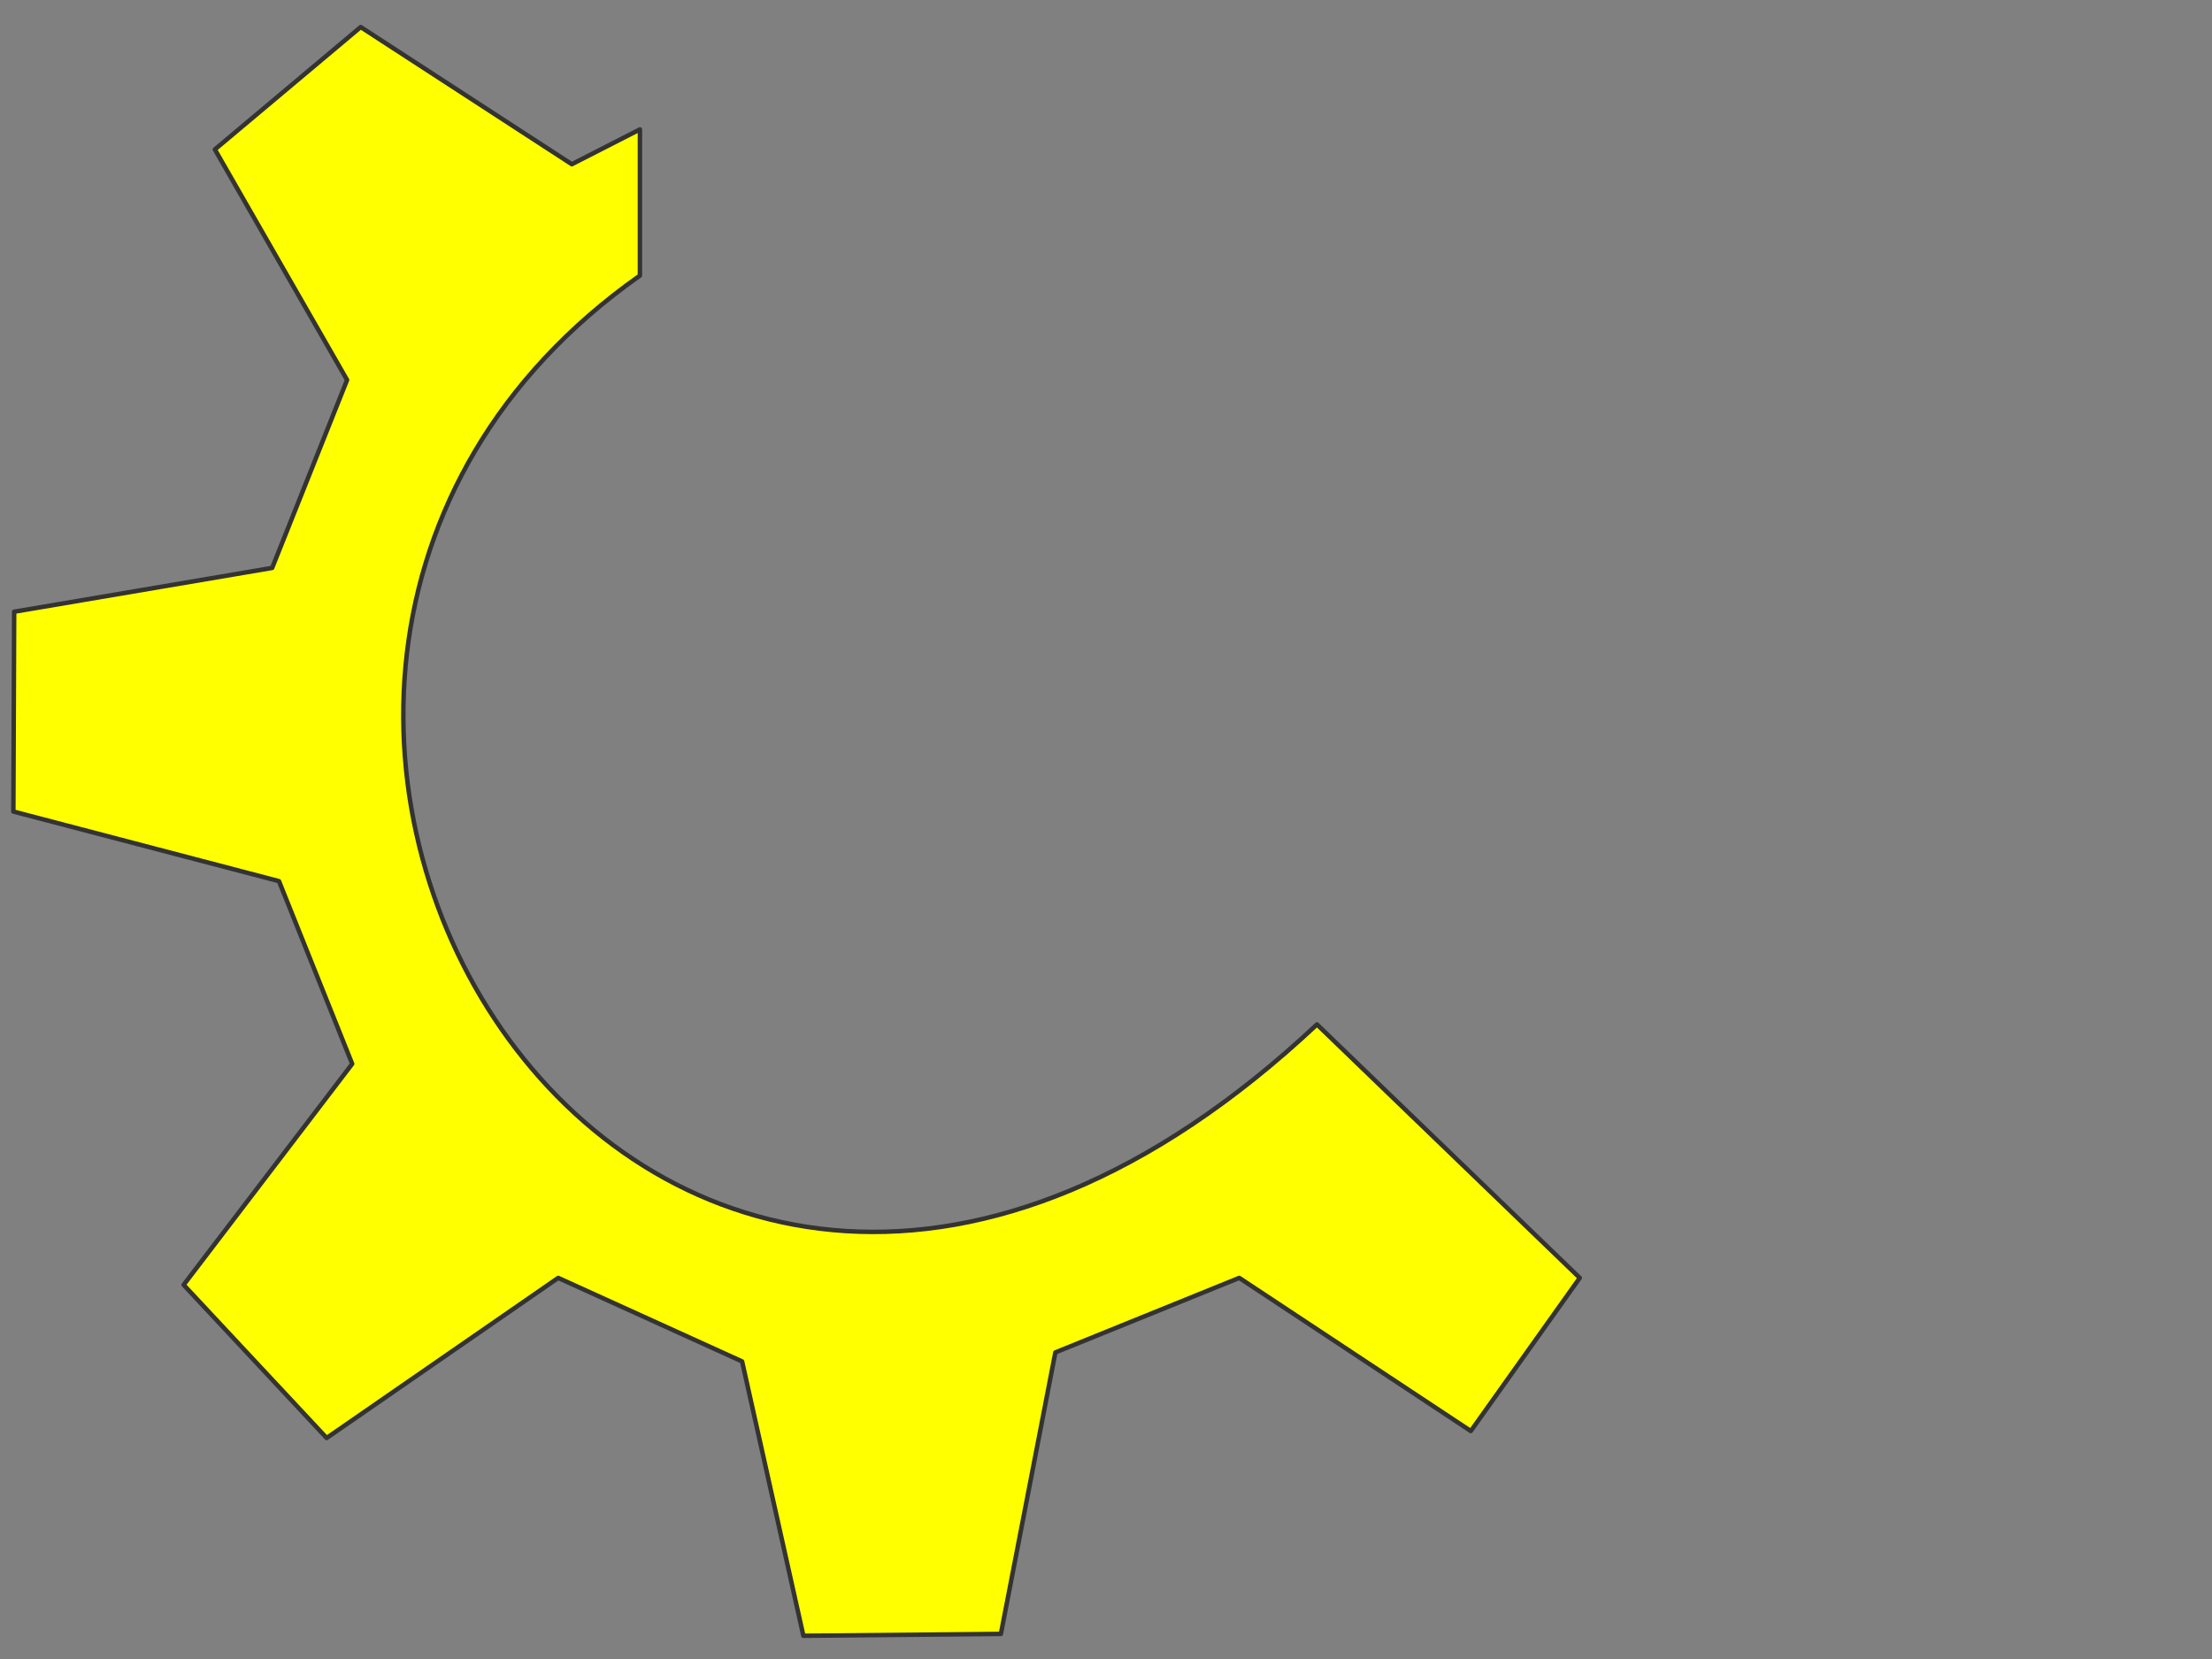
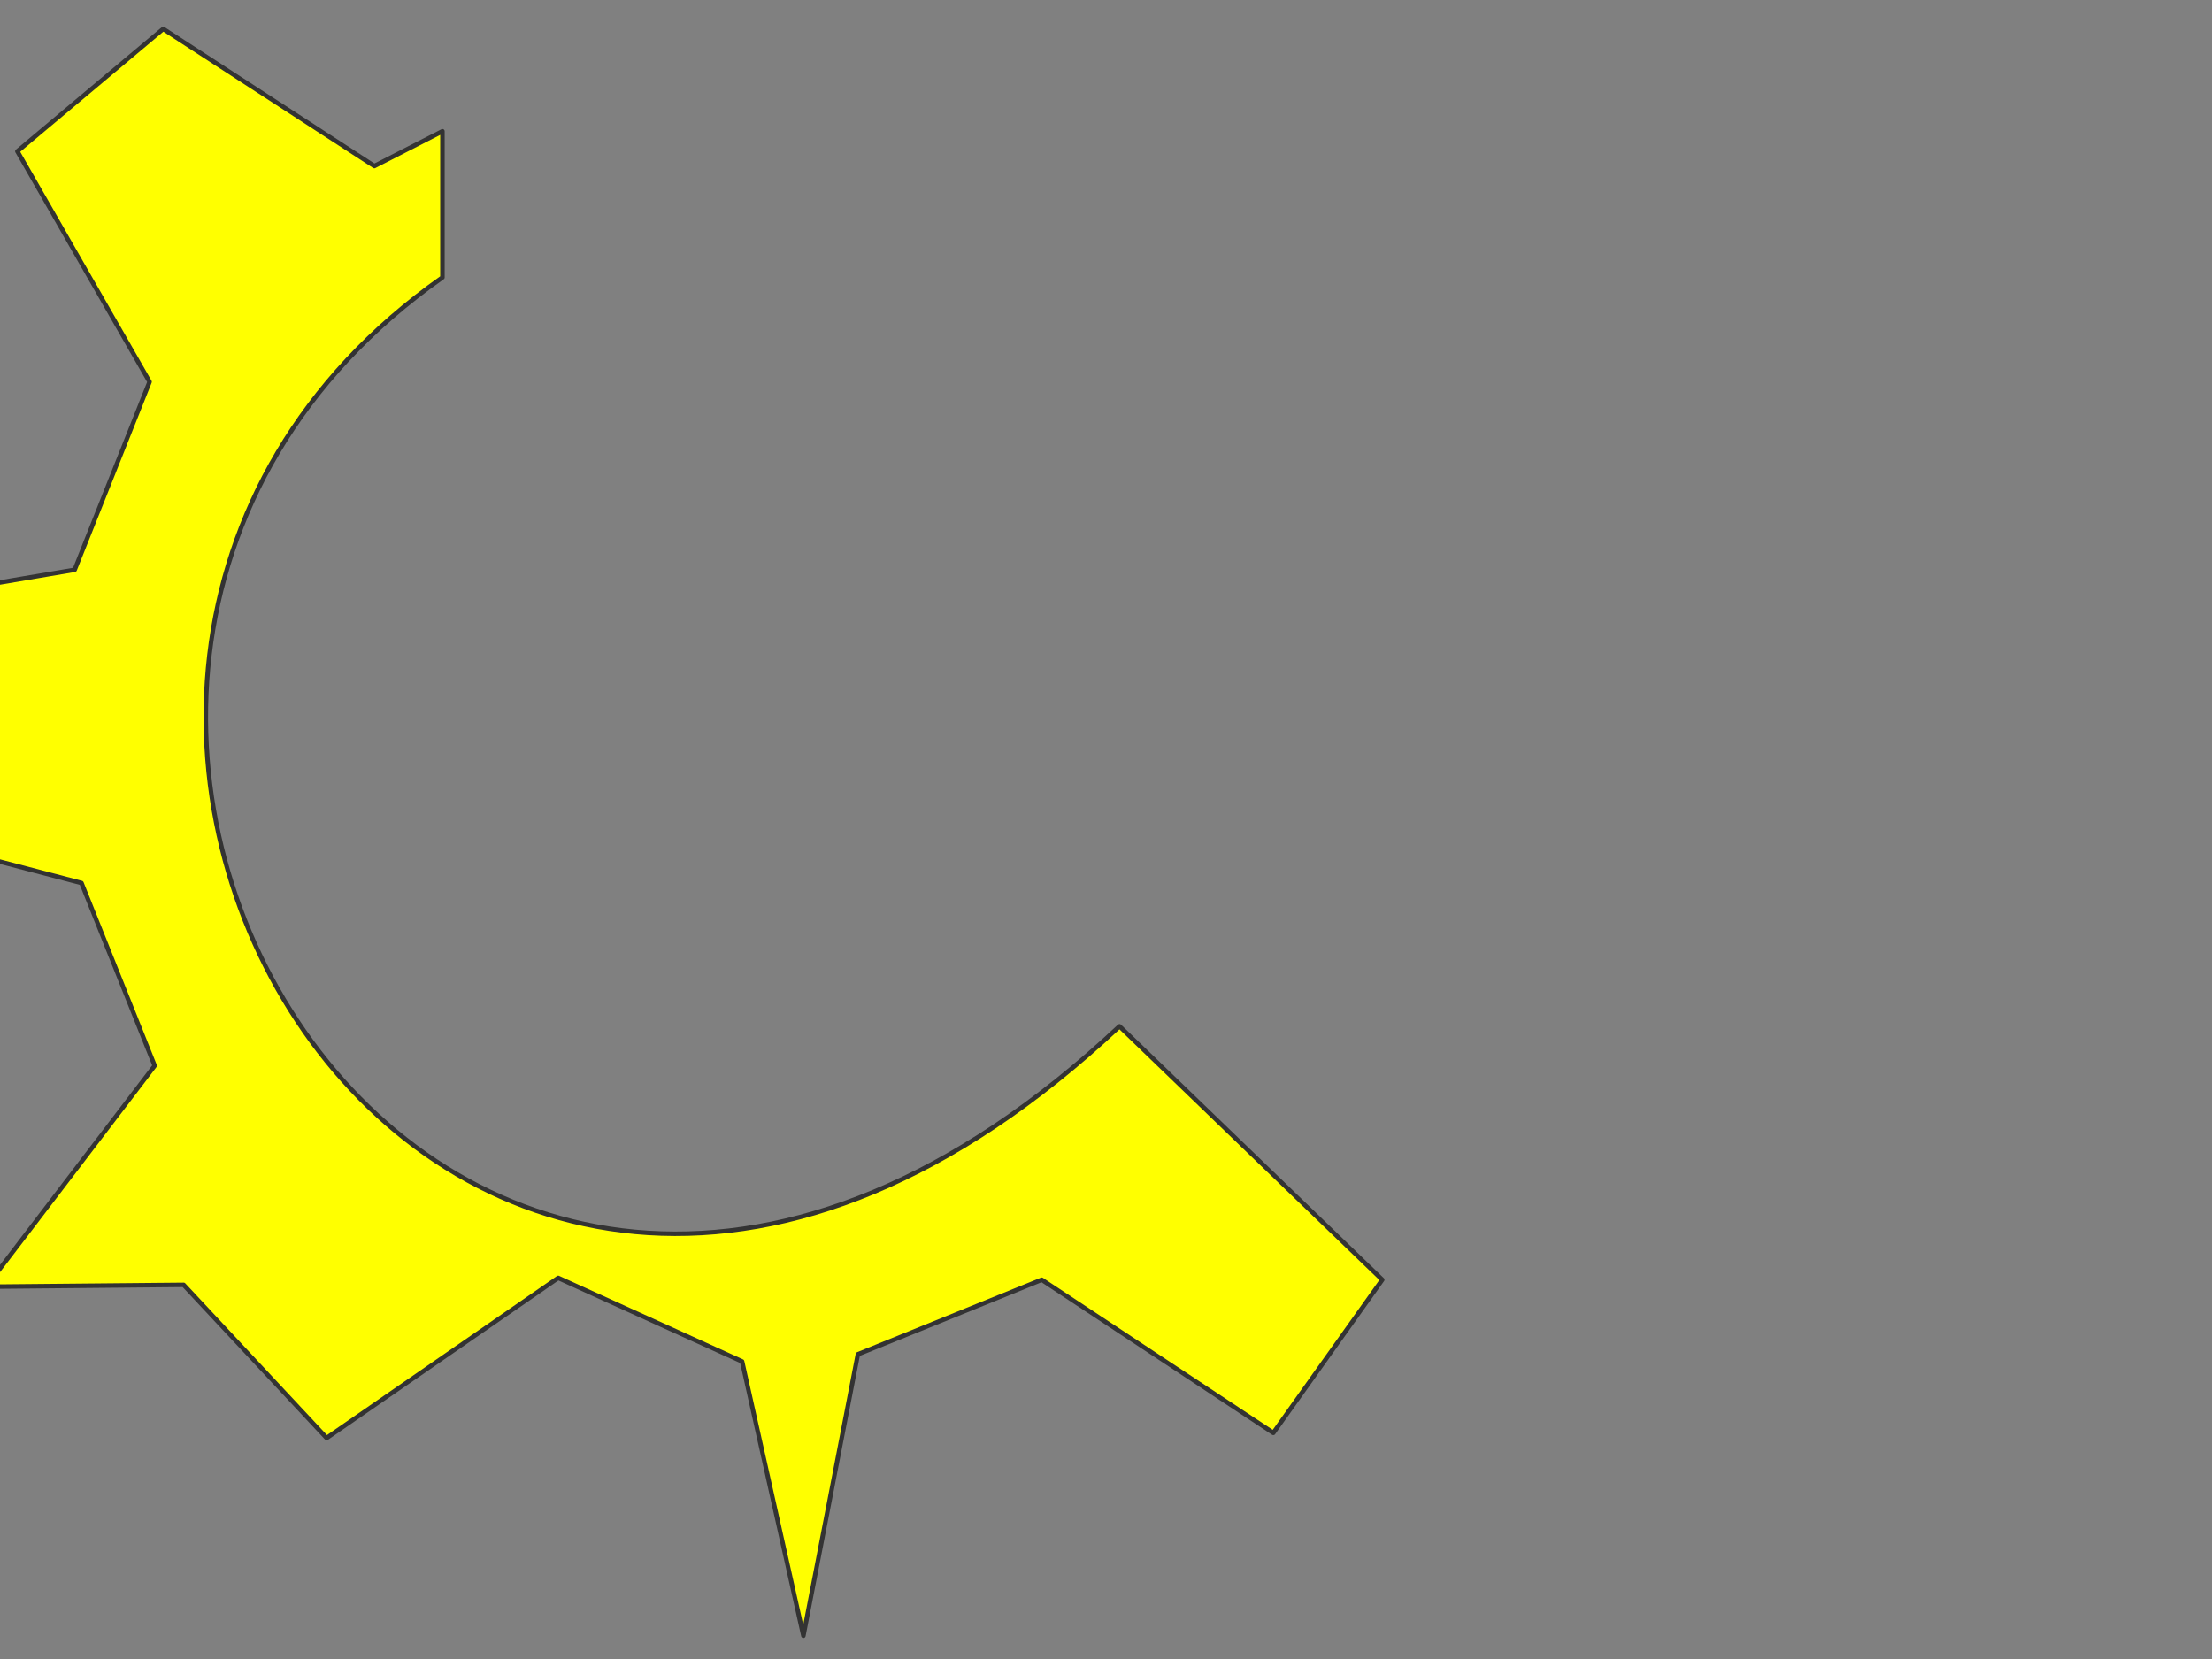
<svg xmlns="http://www.w3.org/2000/svg" width="640" height="480">
  <rect width="100%" height="100%" fill="#808080" stroke="none" />
  <title>rantai</title>
  <g>
    <title>Layer 1</title>
-     <path fill="#ffff00" fill-rule="evenodd" stroke-width="1.293" stroke="#333333" stroke-linejoin="round" stroke-linecap="round" id="path705" d="m53.13,371.75l41.38,44.306l66.996,-46.32l53.203,24.167l17.734,79.376l57.144,-0.536l15.764,-81.444l53.203,-21.563l66.996,44.306l31.528,-44.306l-76.033,-73.334c-194.879,182.681 -363.284,-98.875 -195.894,-216.667l-0,-42.292l-19.705,10.069l-61.085,-39.688l-42.196,35.416l38.256,66.703l-21.675,54.375l-74.648,12.673l-0.23,57.813l76.849,20.139l21.183,52.865l-48.77,63.941z" />
+     <path fill="#ffff00" fill-rule="evenodd" stroke-width="1.293" stroke="#333333" stroke-linejoin="round" stroke-linecap="round" id="path705" d="m53.13,371.75l41.38,44.306l66.996,-46.32l53.203,24.167l17.734,79.376l15.764,-81.444l53.203,-21.563l66.996,44.306l31.528,-44.306l-76.033,-73.334c-194.879,182.681 -363.284,-98.875 -195.894,-216.667l-0,-42.292l-19.705,10.069l-61.085,-39.688l-42.196,35.416l38.256,66.703l-21.675,54.375l-74.648,12.673l-0.23,57.813l76.849,20.139l21.183,52.865l-48.77,63.941z" />
  </g>
</svg>